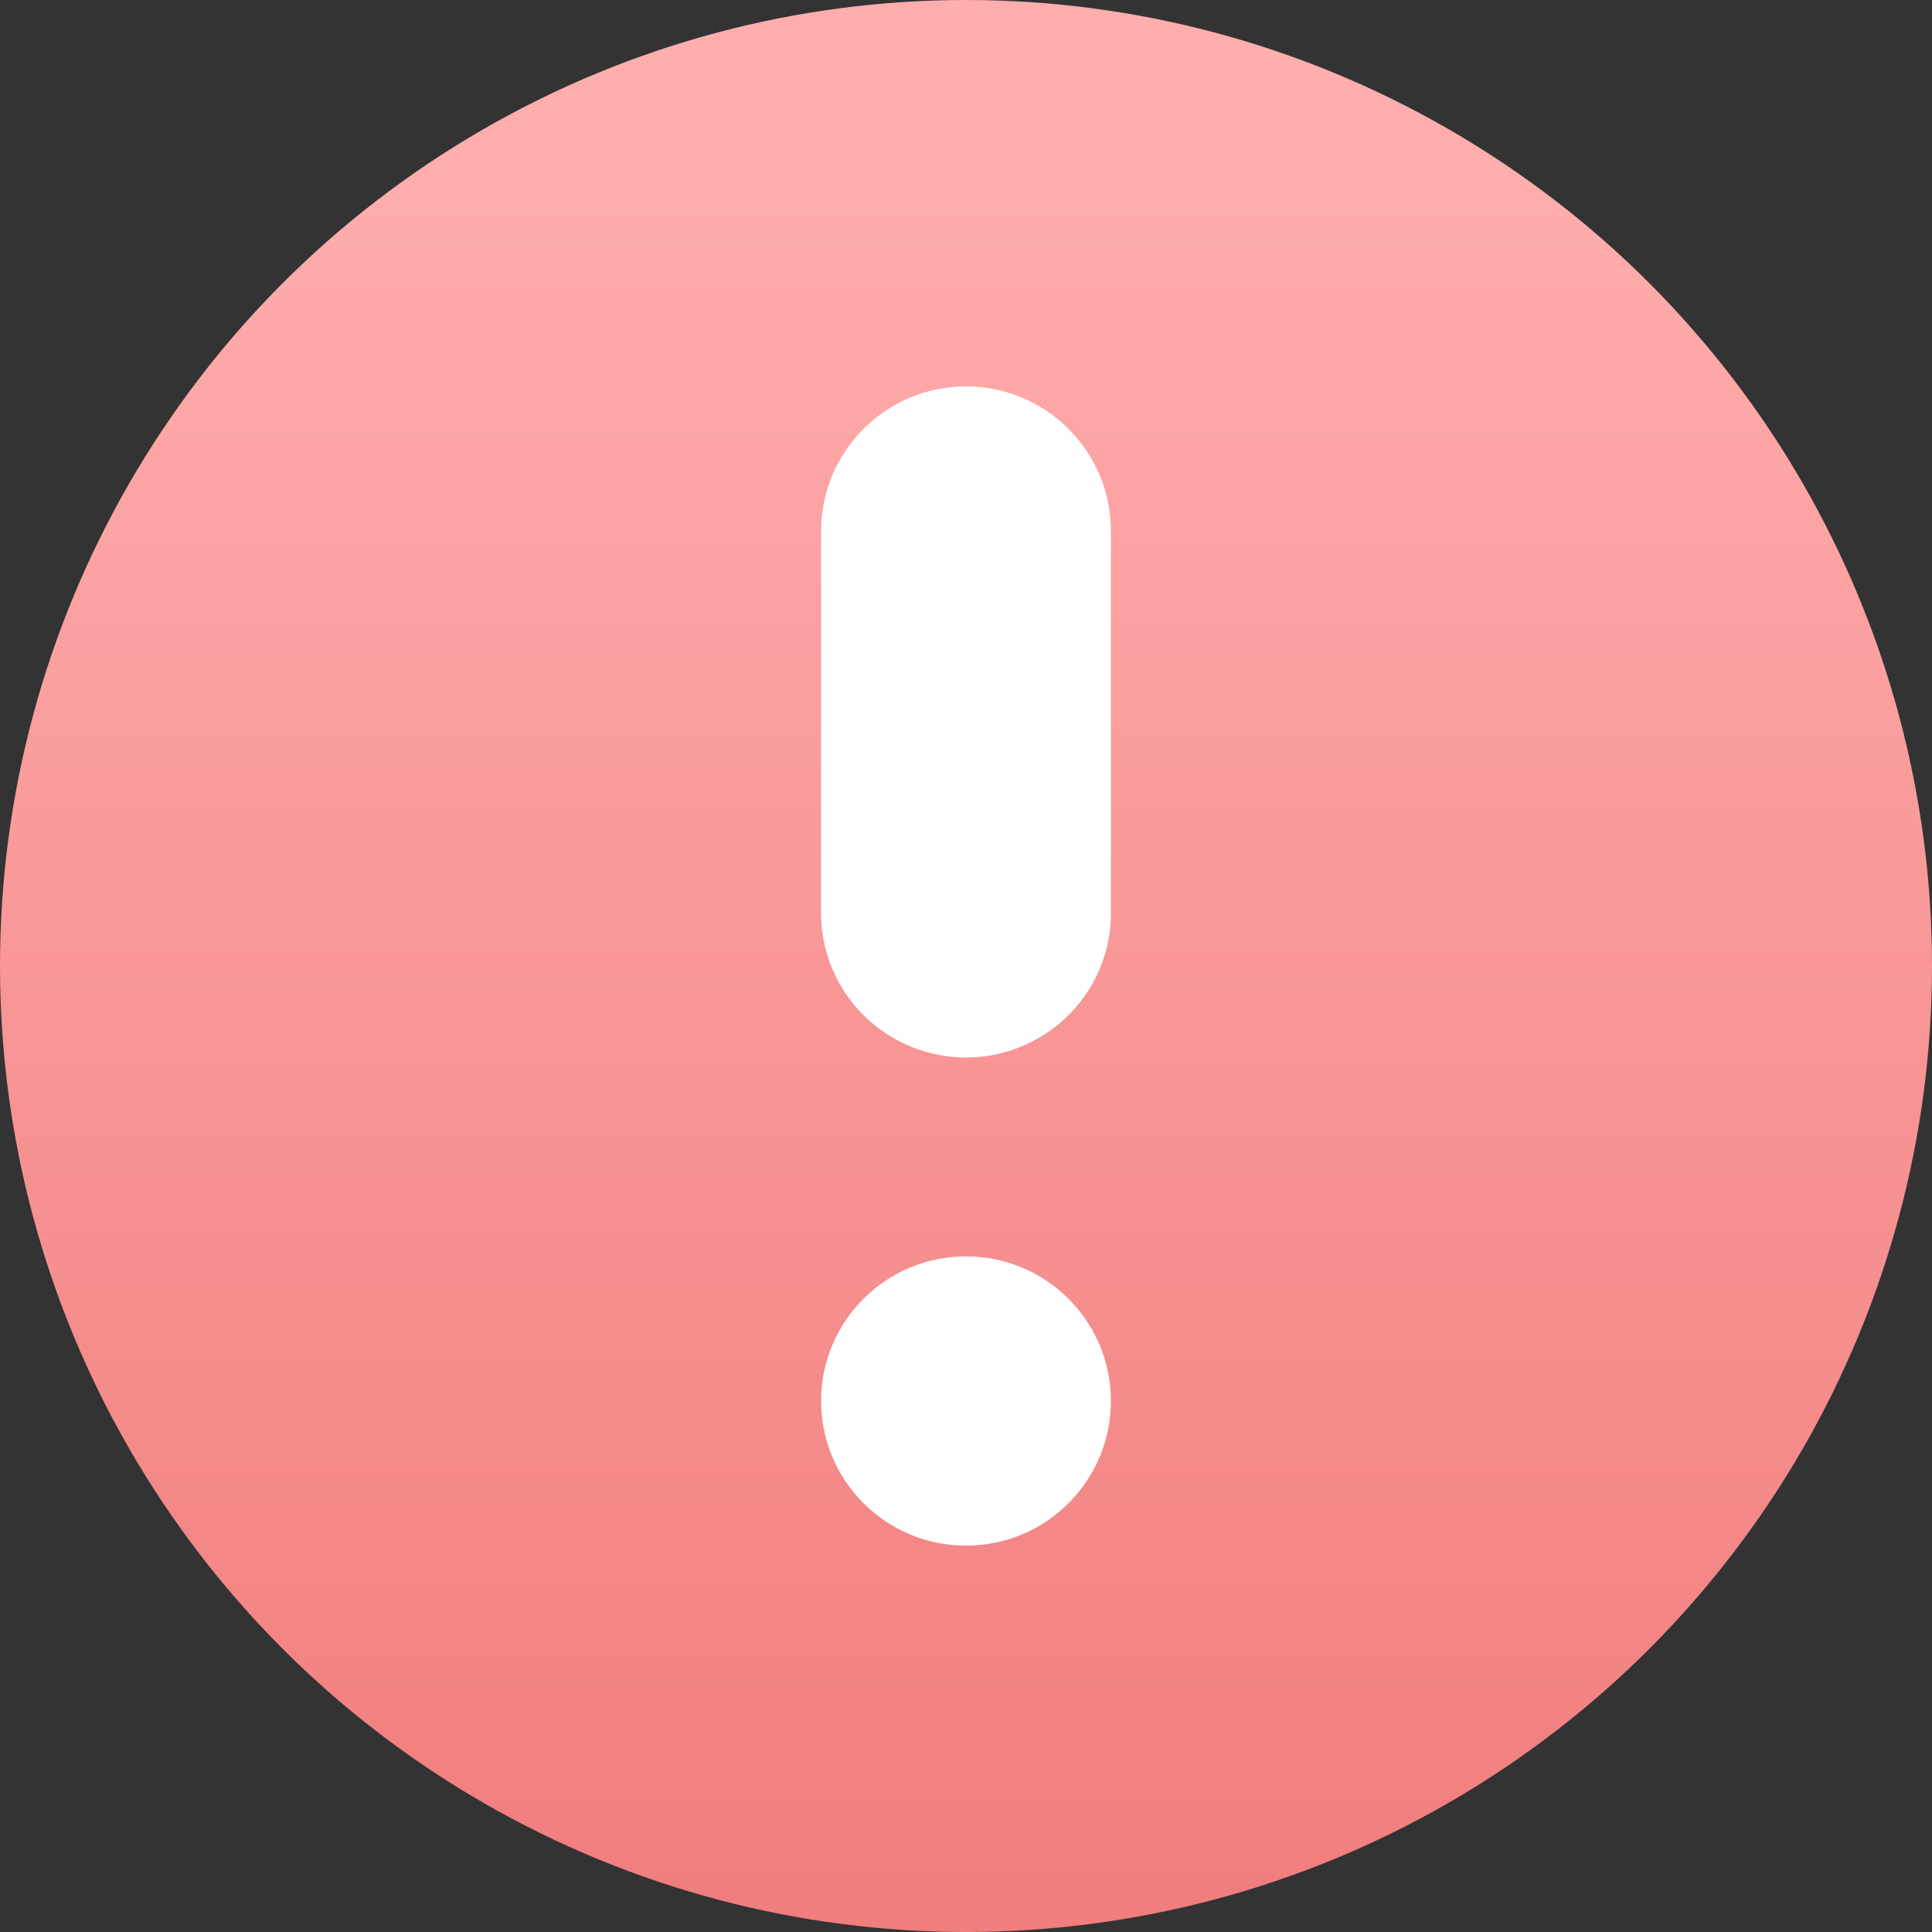
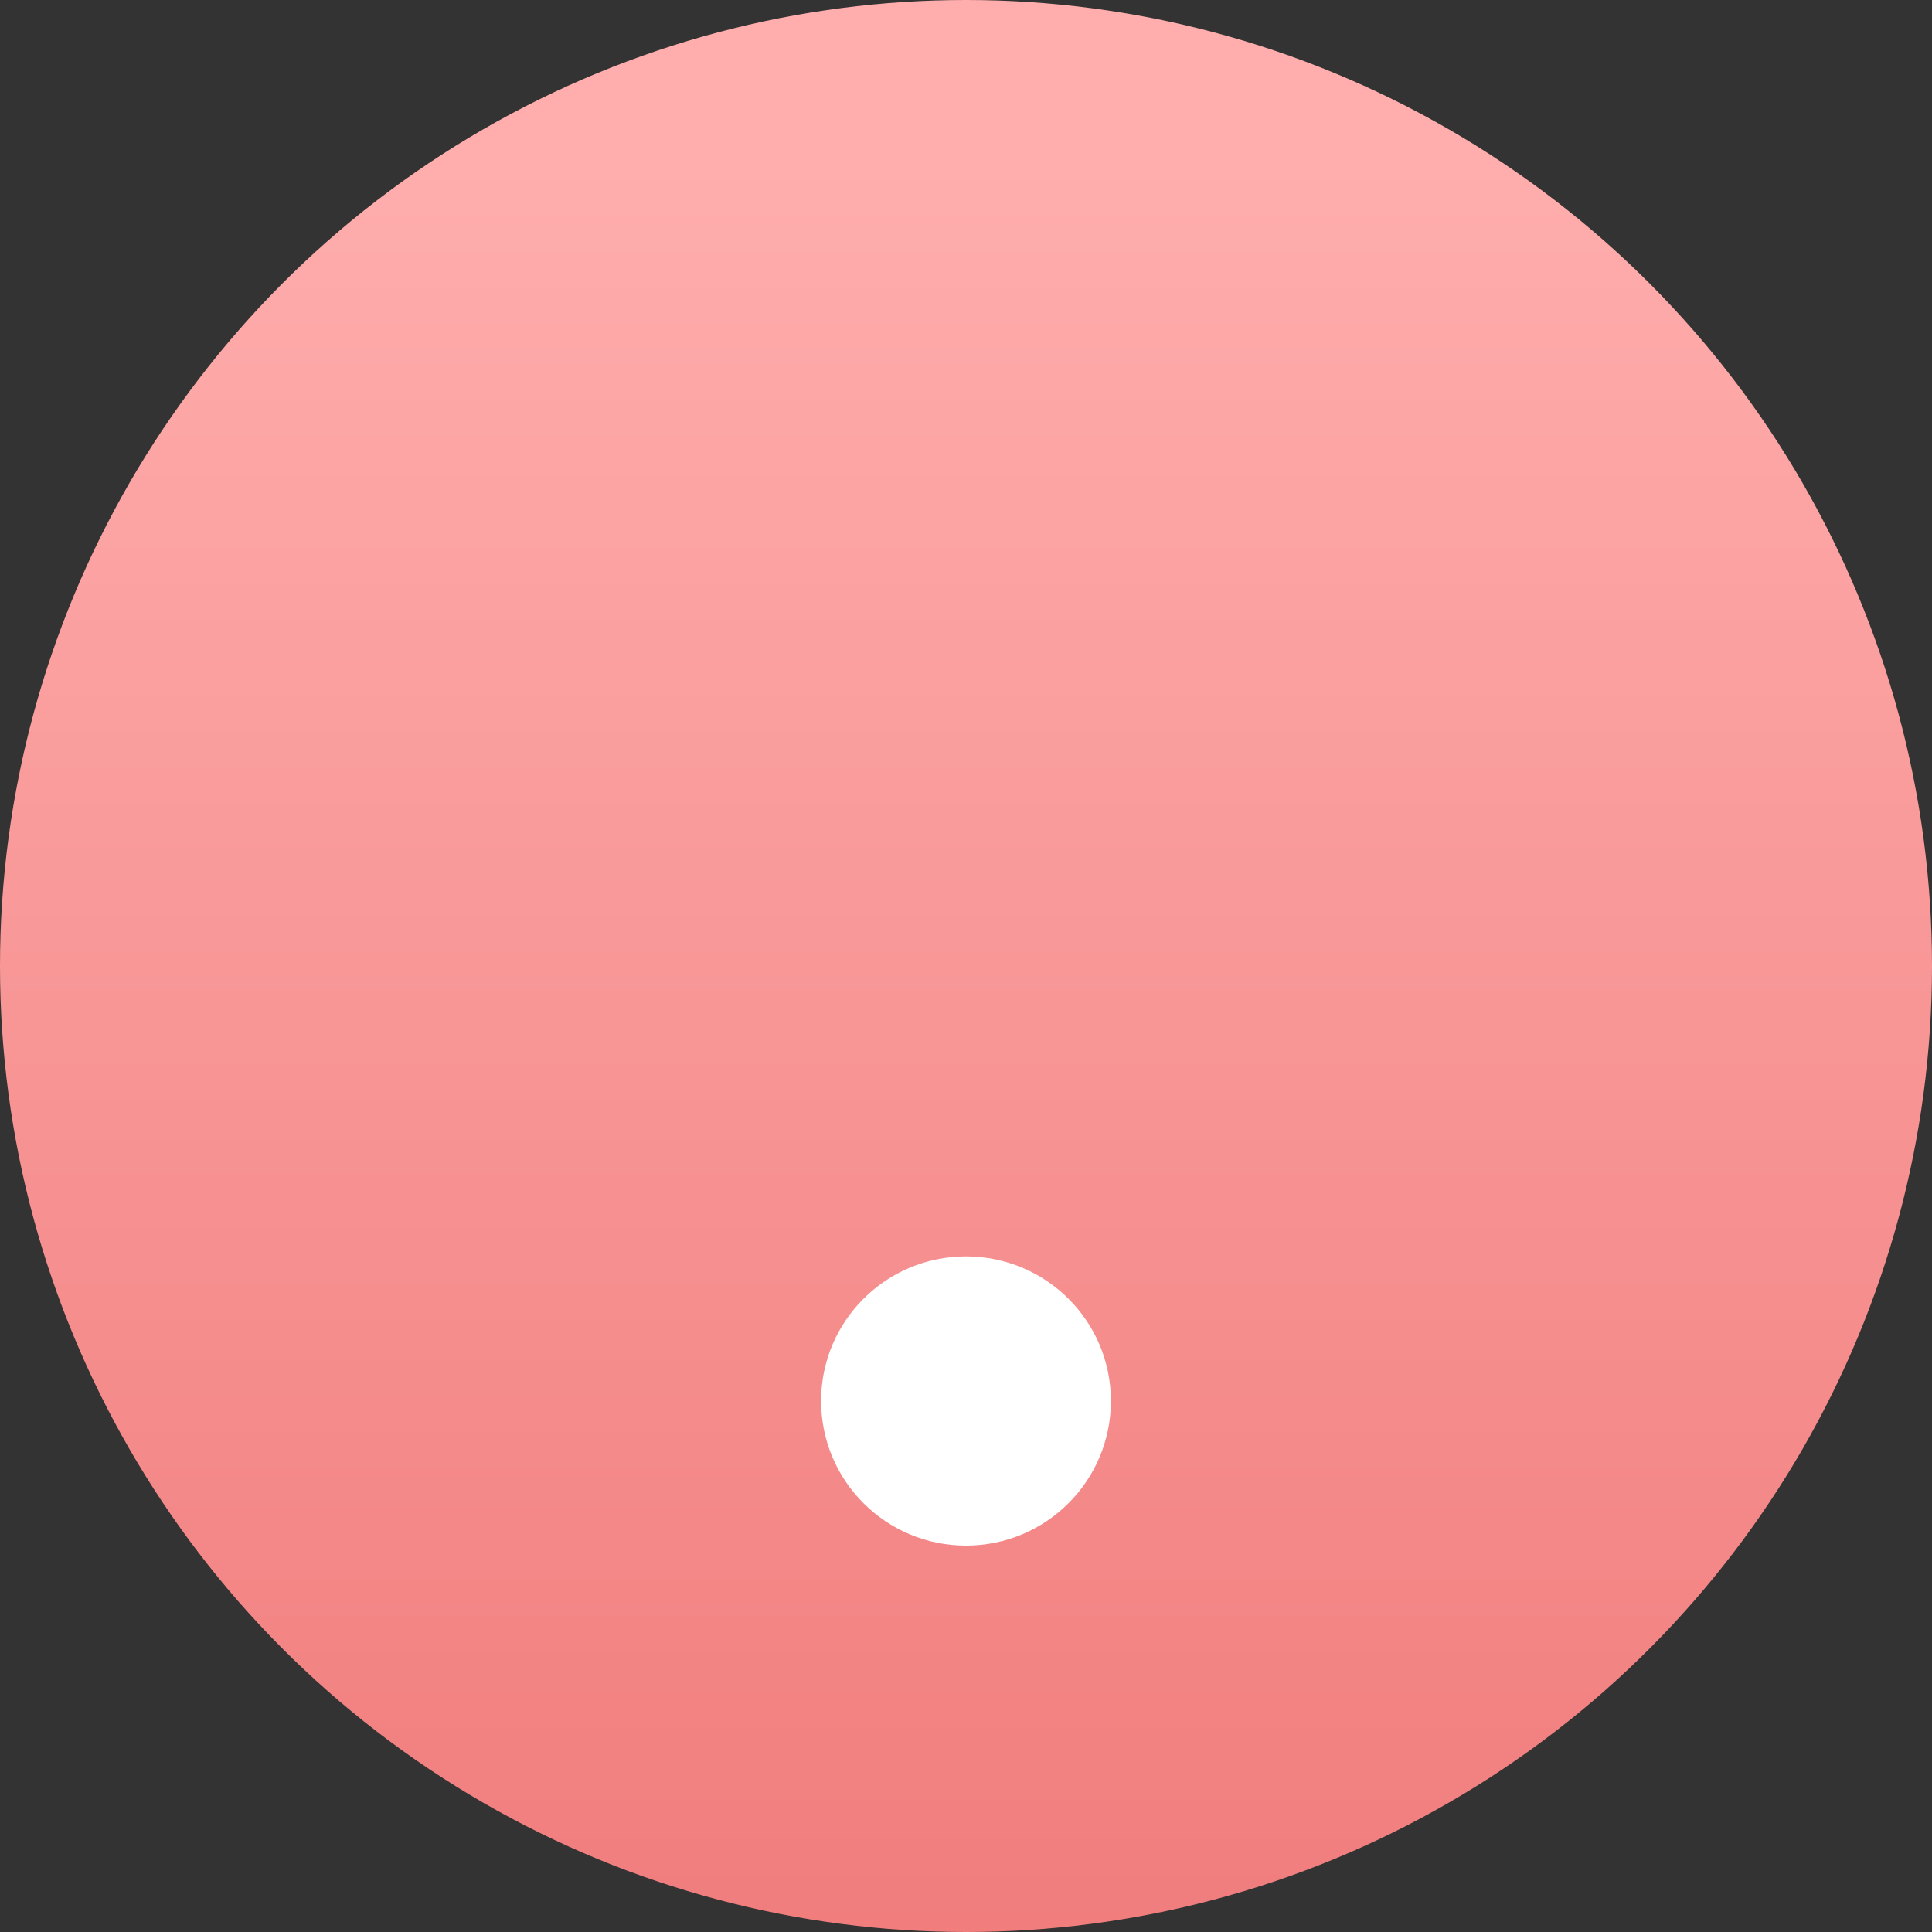
<svg xmlns="http://www.w3.org/2000/svg" width="16" height="16" viewBox="0 0 16 16" fill="none">
  <rect x="0" y="0" width="16" height="16" fill="#333333" stroke="none" />
  <circle cx="8" cy="8" r="8" fill="url(#paint0_linear_8147_20882)" />
-   <path d="M8 3.2C8.662 3.2 9.2 3.737 9.2 4.398V7.61C9.187 7.919 9.054 8.211 8.831 8.425C8.607 8.638 8.31 8.758 8 8.758C7.69 8.758 7.393 8.638 7.169 8.425C6.946 8.211 6.813 7.919 6.8 7.61V4.398C6.8 3.737 7.338 3.2 8 3.2Z" fill="white" />
  <path d="M8 12.8C7.337 12.8 6.8 12.264 6.8 11.602C6.8 10.941 7.337 10.405 8 10.405C8.663 10.405 9.2 10.941 9.2 11.602C9.2 12.264 8.663 12.8 8 12.8Z" fill="white" />
  <defs>
    <linearGradient id="paint0_linear_8147_20882" x1="8" y1="1.333" x2="8" y2="16.889" gradientUnits="userSpaceOnUse">
      <stop stop-color="#FFADAD" />
      <stop offset="1" stop-color="#F07A7A" />
    </linearGradient>
  </defs>
</svg>